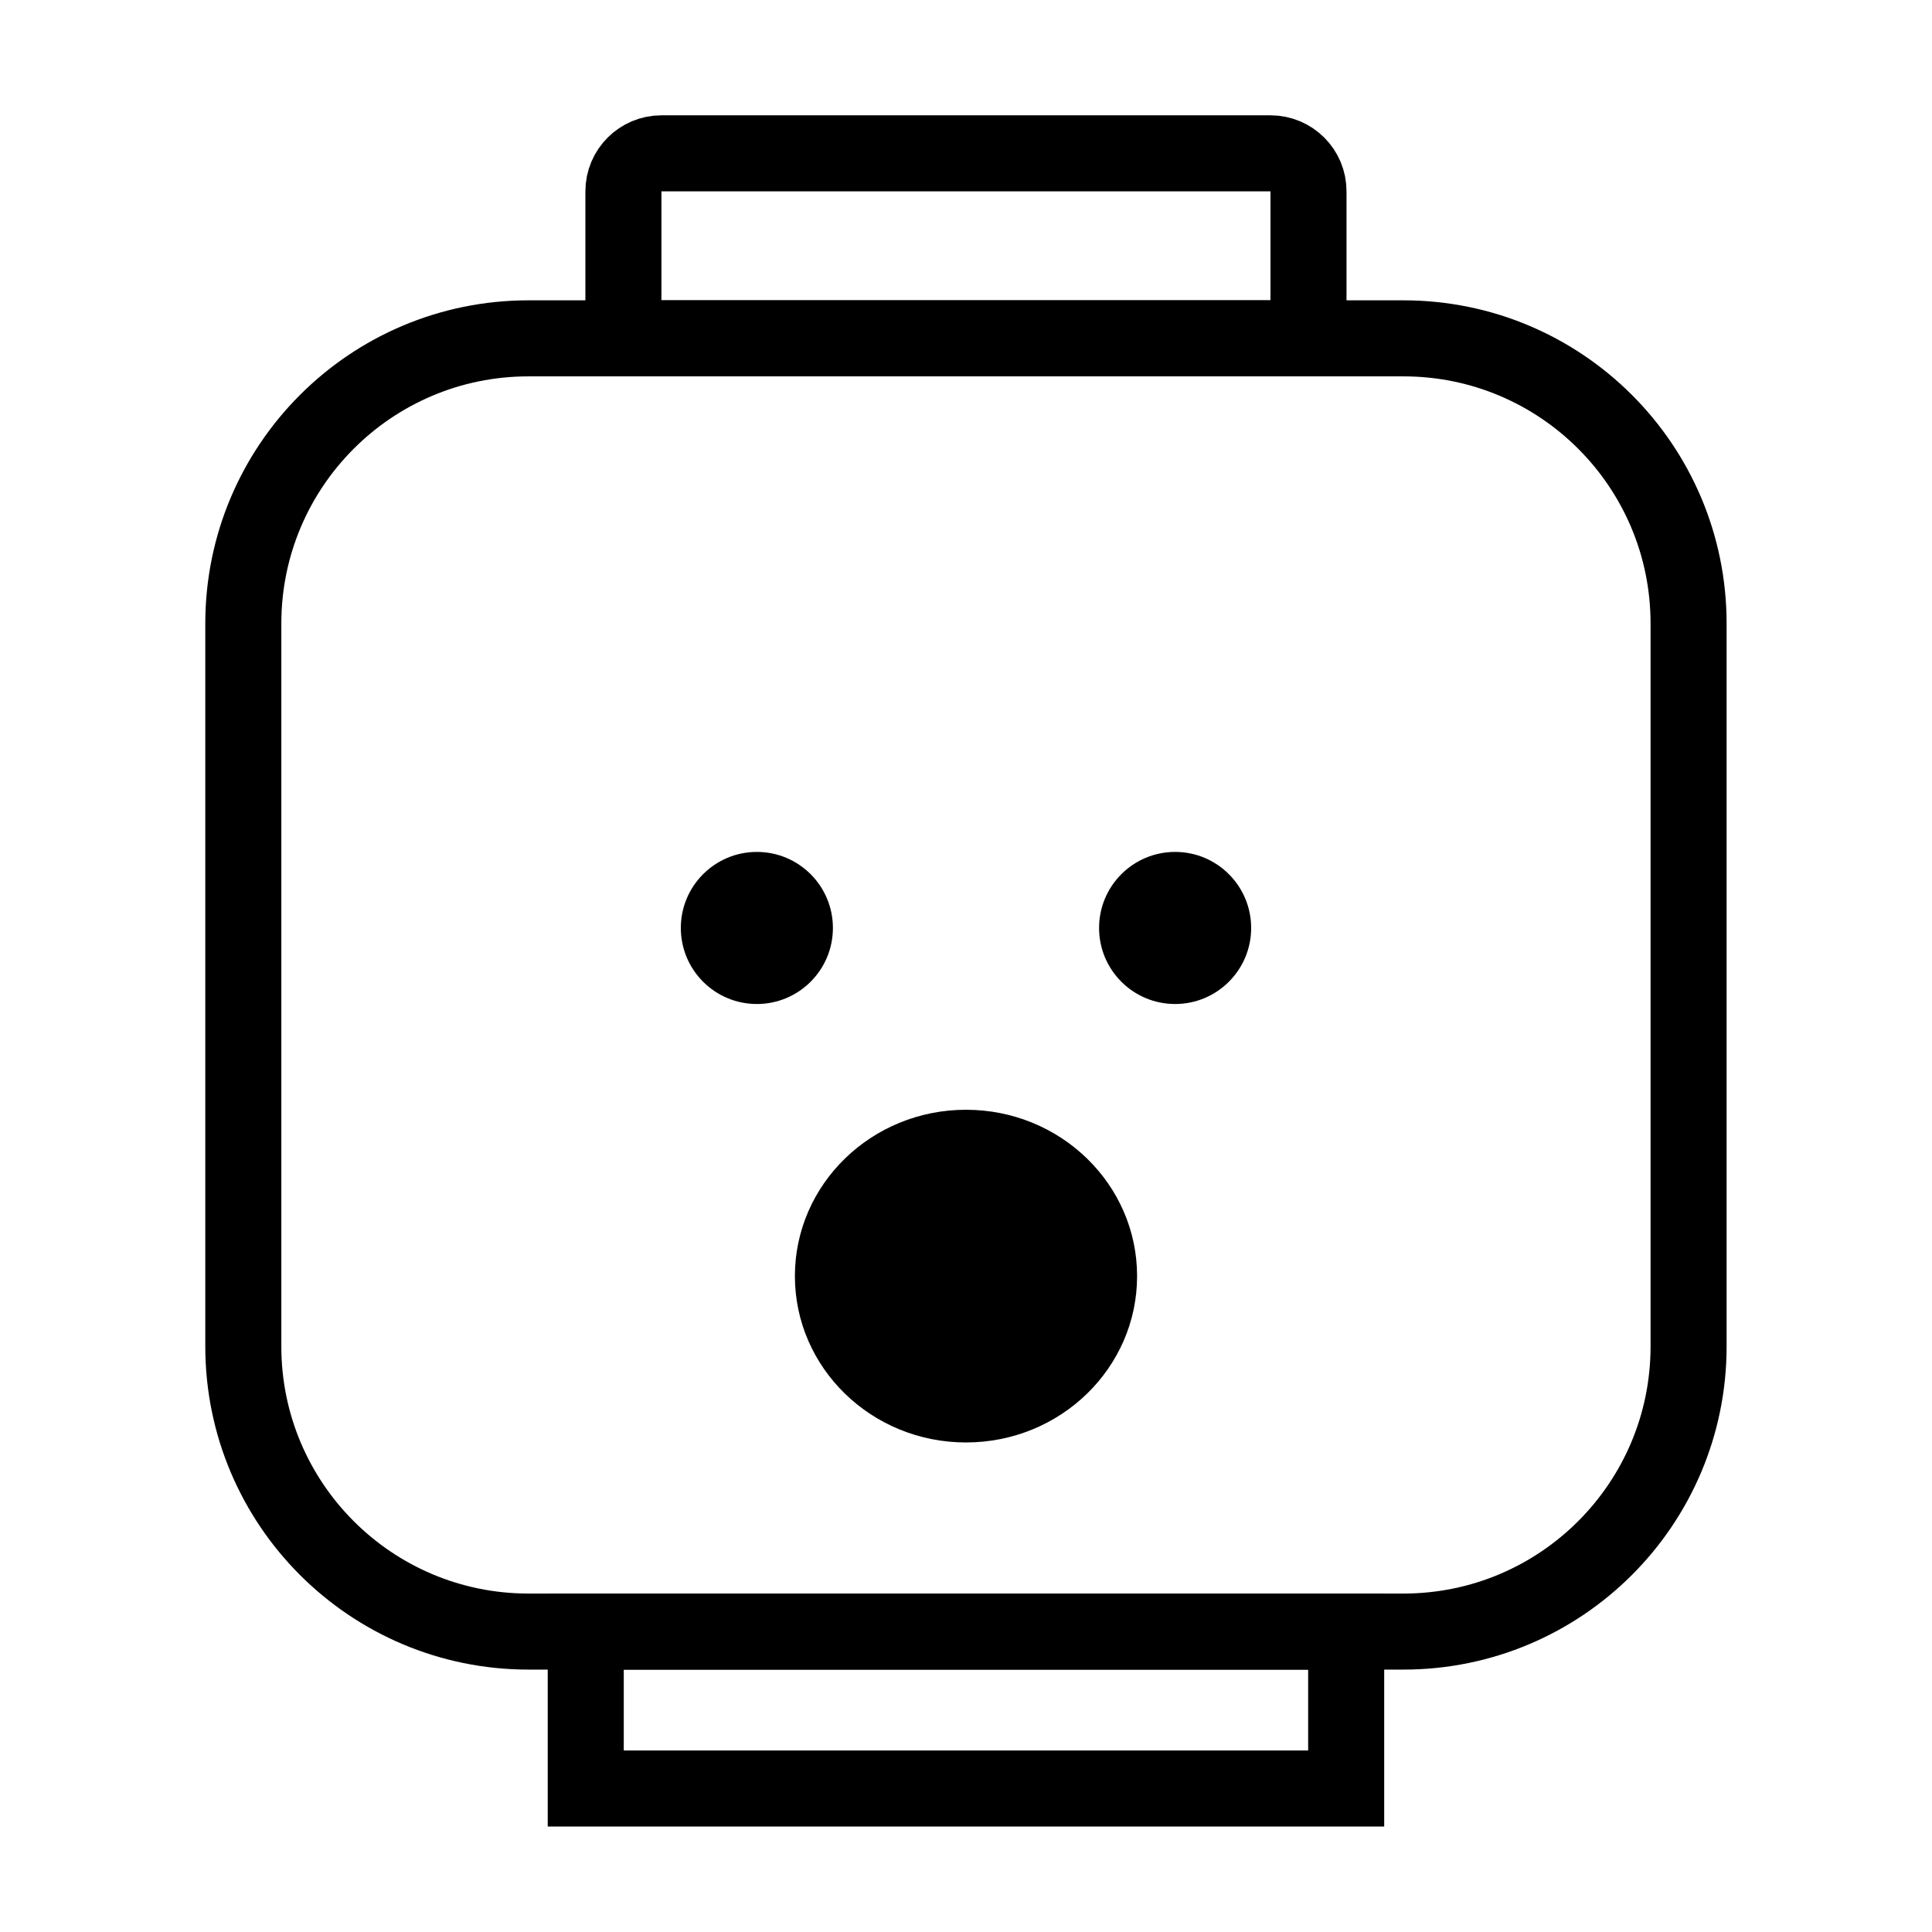
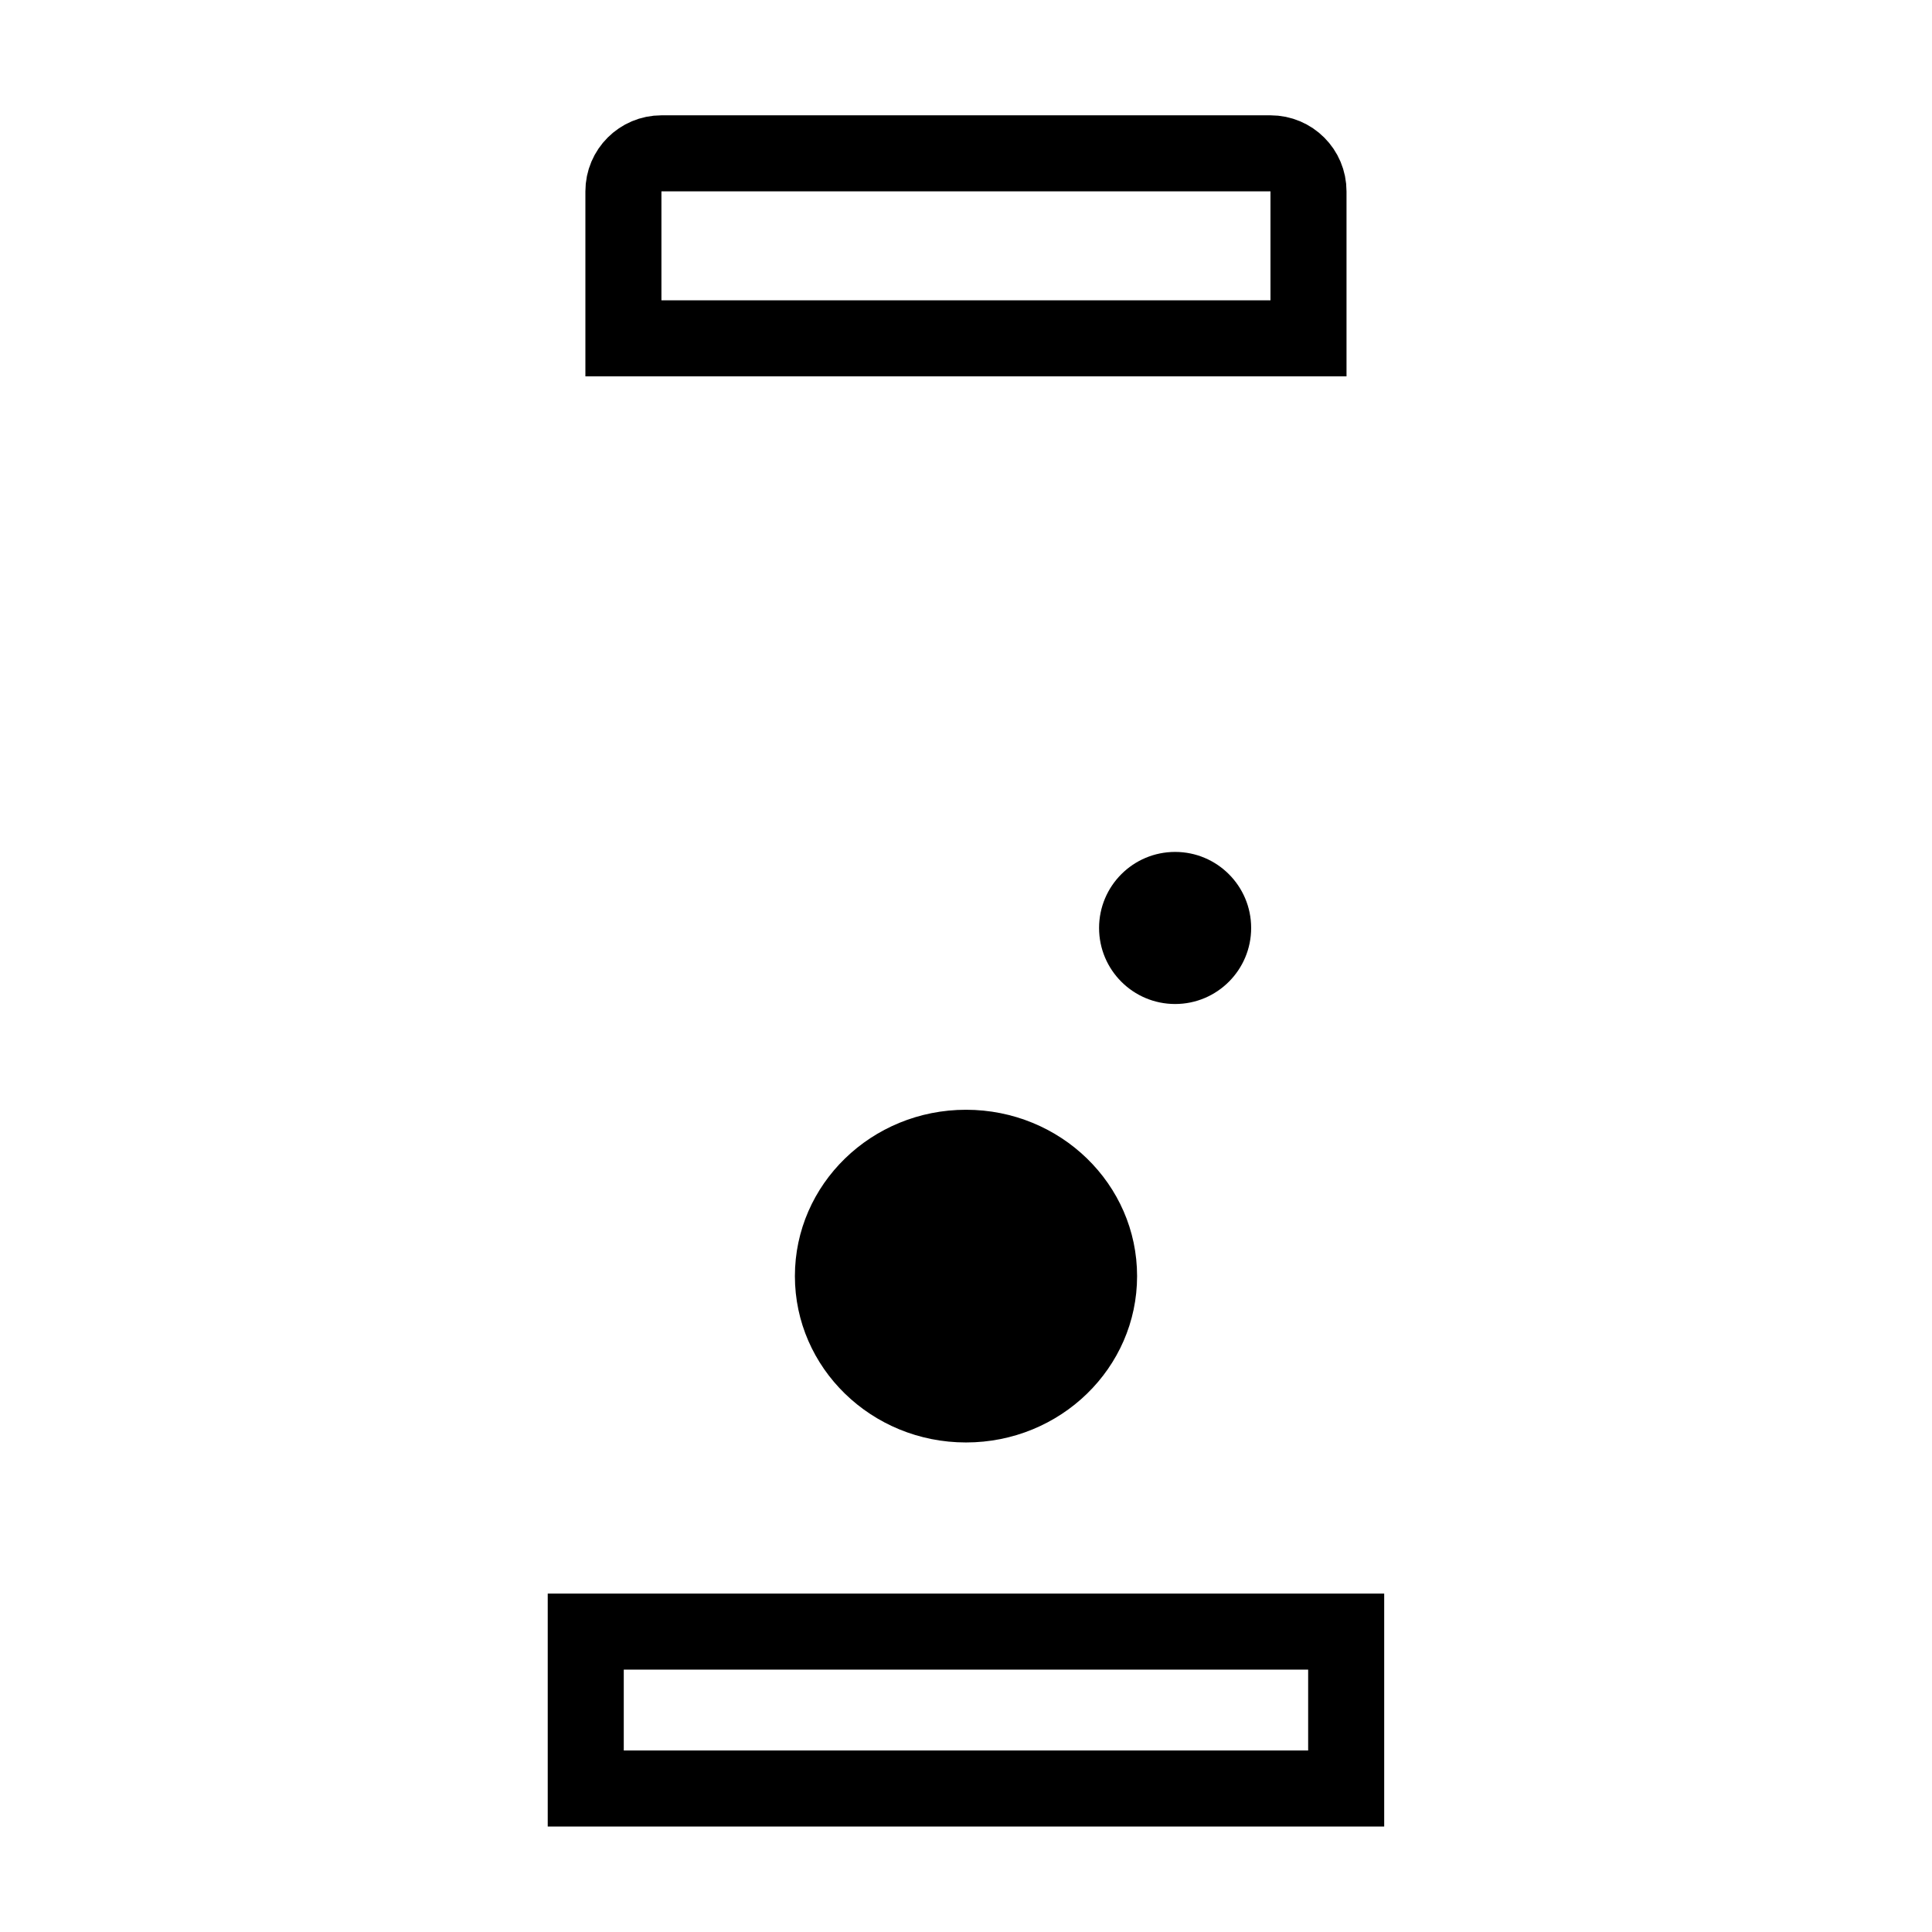
<svg xmlns="http://www.w3.org/2000/svg" width="800px" height="800px" version="1.1" viewBox="144 144 512 512">
  <defs>
    <clipPath id="b">
      <path d="m148.09 148.09h503.81v370.91h-503.81z" />
    </clipPath>
    <clipPath id="a">
-       <path d="m148.09 148.09h503.81v503.81h-503.81z" />
-     </clipPath>
+       </clipPath>
  </defs>
  <g clip-path="url(#b)">
    <path transform="matrix(5.038 0 0 5.038 148.09 148.09)" d="m66.019 7.254h-32.038c-1.104 0-2 0.895-2 2v7.732h36.037v-7.732c0.002-1.106-0.895-2-1.999-2z" fill="none" stroke="#000000" stroke-miterlimit="10" stroke-width="4" />
  </g>
  <path transform="matrix(5.038 0 0 5.038 148.09 148.09)" d="m30 85.014h40v8.254h-40z" fill="none" stroke="#000000" stroke-miterlimit="10" stroke-width="4" />
  <g clip-path="url(#a)">
-     <path transform="matrix(5.038 0 0 5.038 148.09 148.09)" d="m73.013 16.986h-46.026c-8.284 0-15 6.715-15 15v38.027c0 8.285 6.716 15 15 15h46.025c8.284 0 15-6.715 15-15v-38.027c7.75e-4 -8.285-6.715-15-14.999-15z" fill="none" stroke="#000000" stroke-miterlimit="10" stroke-width="4" />
-   </g>
+     </g>
  <path d="m475.57 389.92c0 11.129-9.023 20.152-20.152 20.152-11.129 0-20.152-9.023-20.152-20.152s9.023-20.152 20.152-20.152c11.129 0 20.152 9.023 20.152 20.152" />
-   <path d="m364.73 389.92c0 11.129-9.02 20.152-20.152 20.152-11.129 0-20.152-9.023-20.152-20.152s9.023-20.152 20.152-20.152c11.133 0 20.152 9.023 20.152 20.152" />
  <path d="m445.34 482.18c0 24.348-20.301 44.086-45.34 44.086-25.043 0-45.344-19.738-45.344-44.086 0-24.344 20.301-44.082 45.344-44.082 25.039 0 45.34 19.738 45.34 44.082" />
</svg>